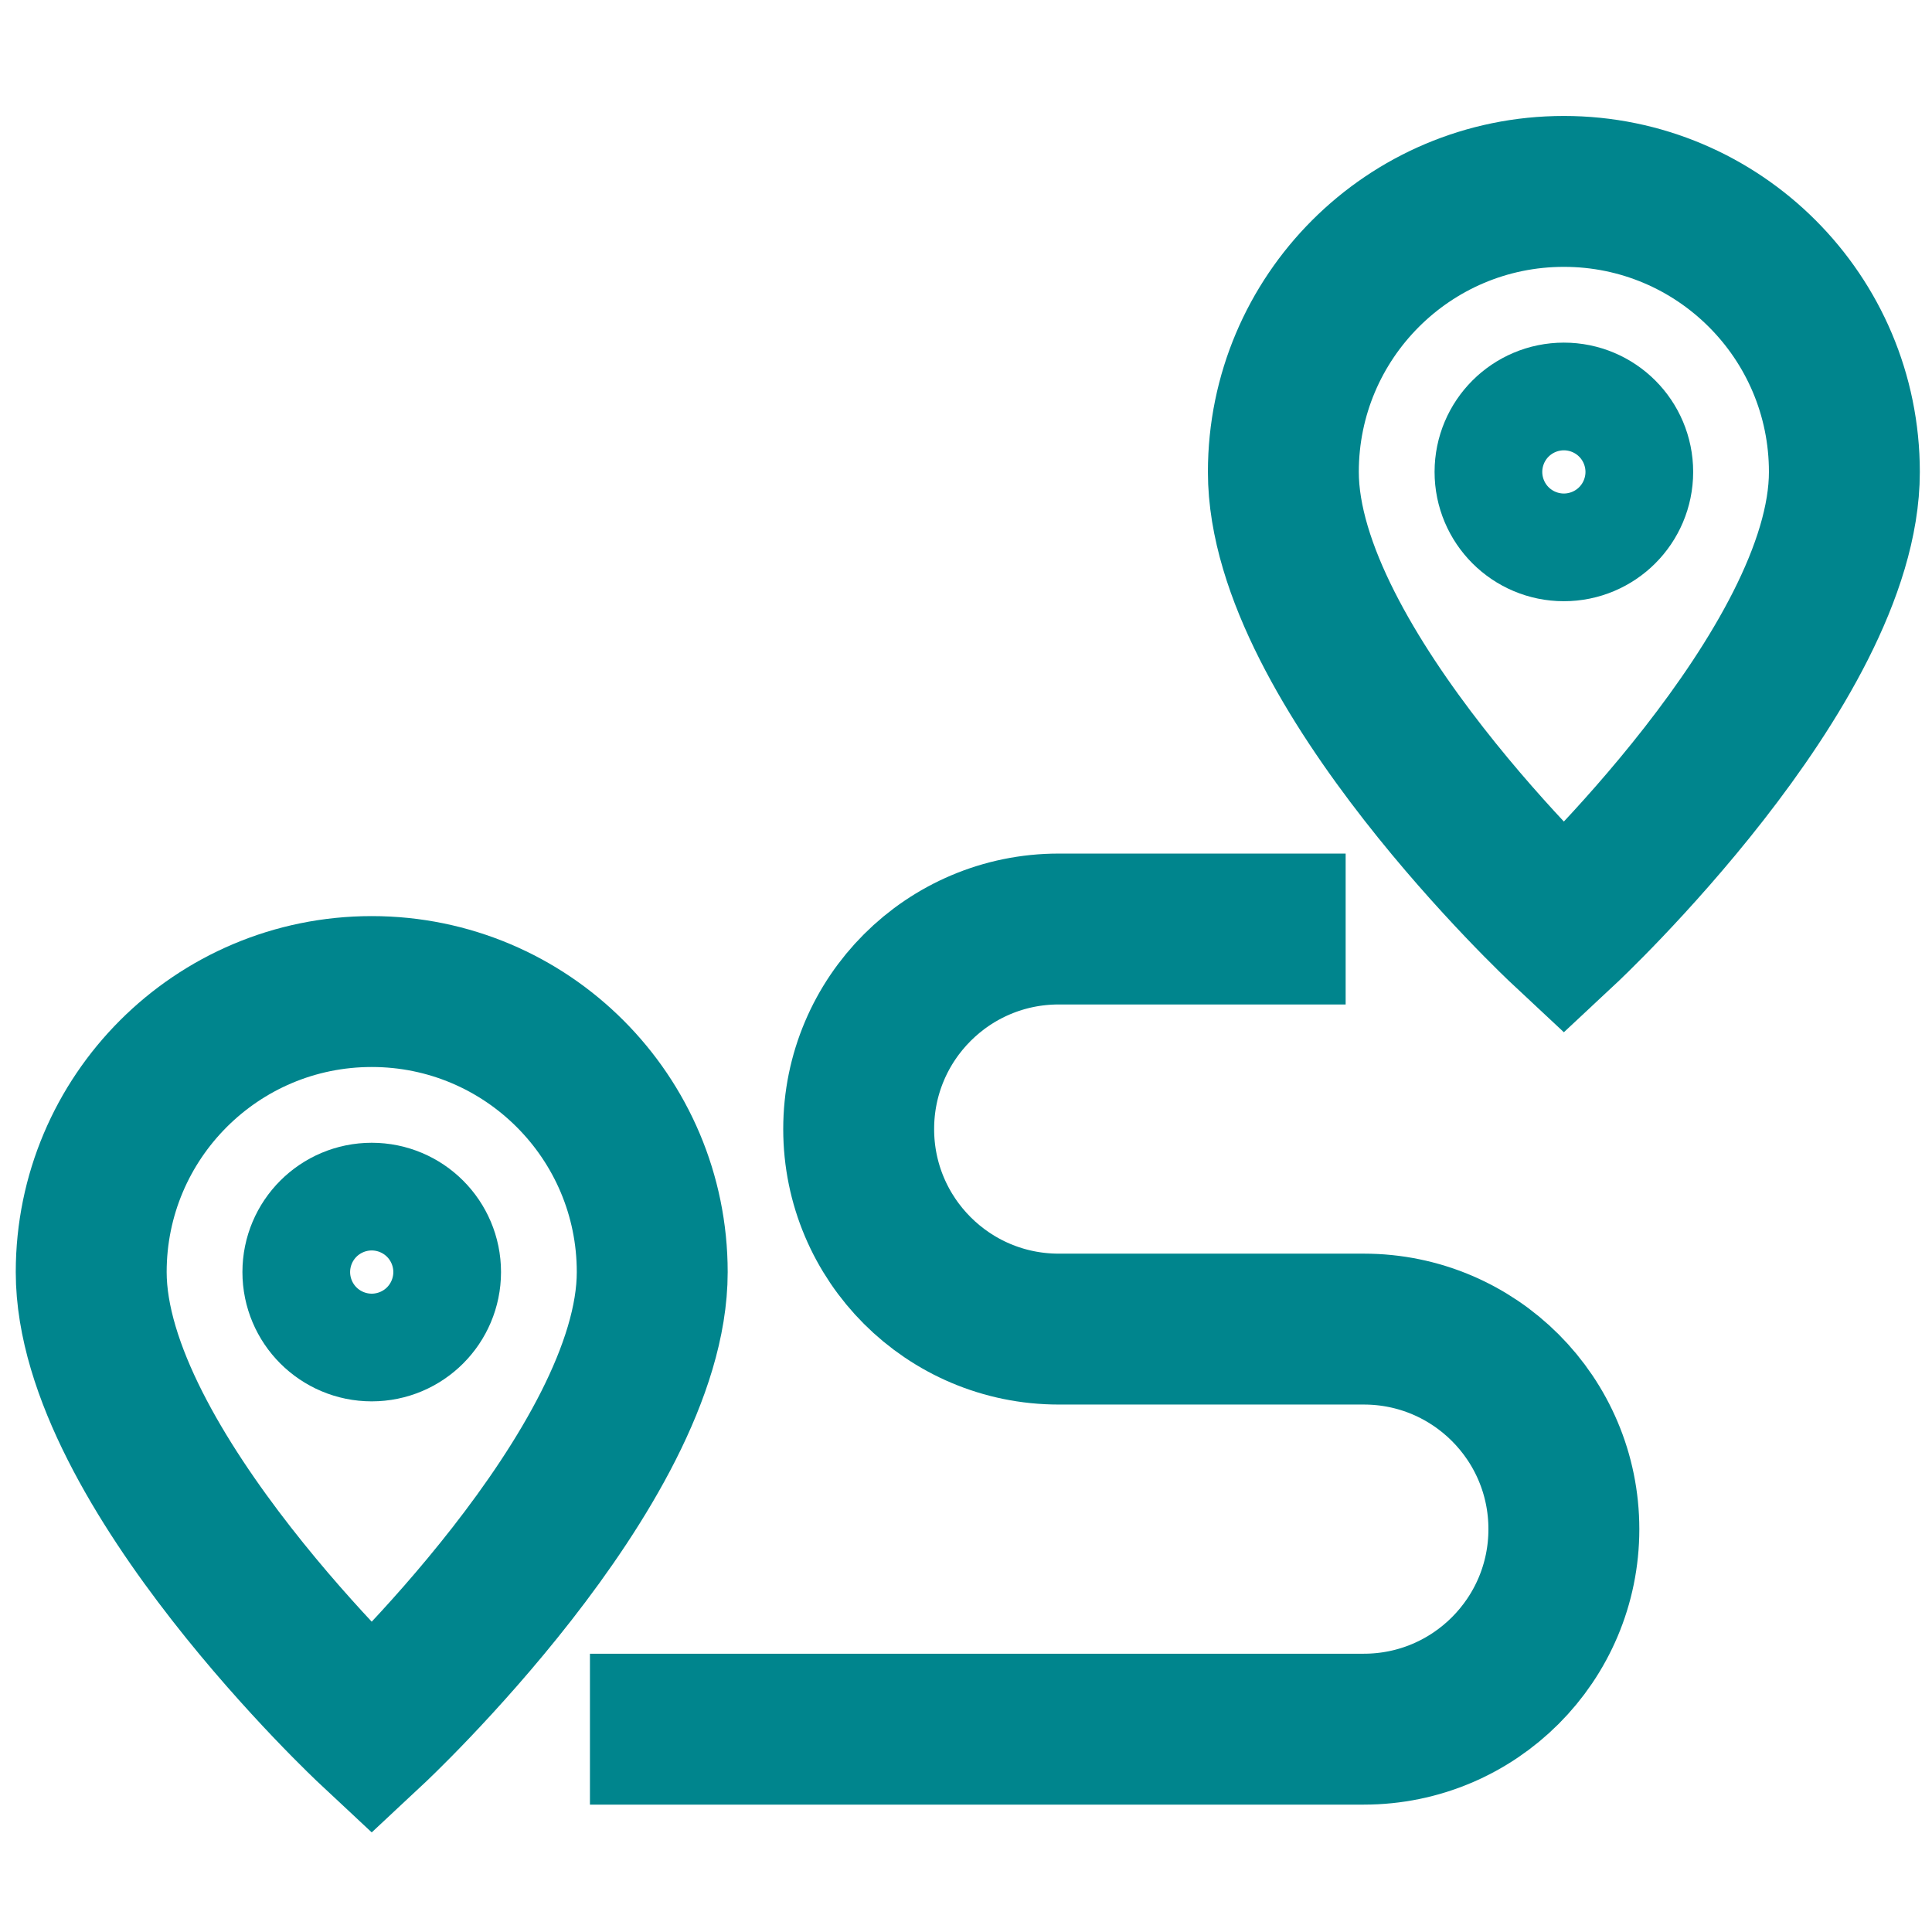
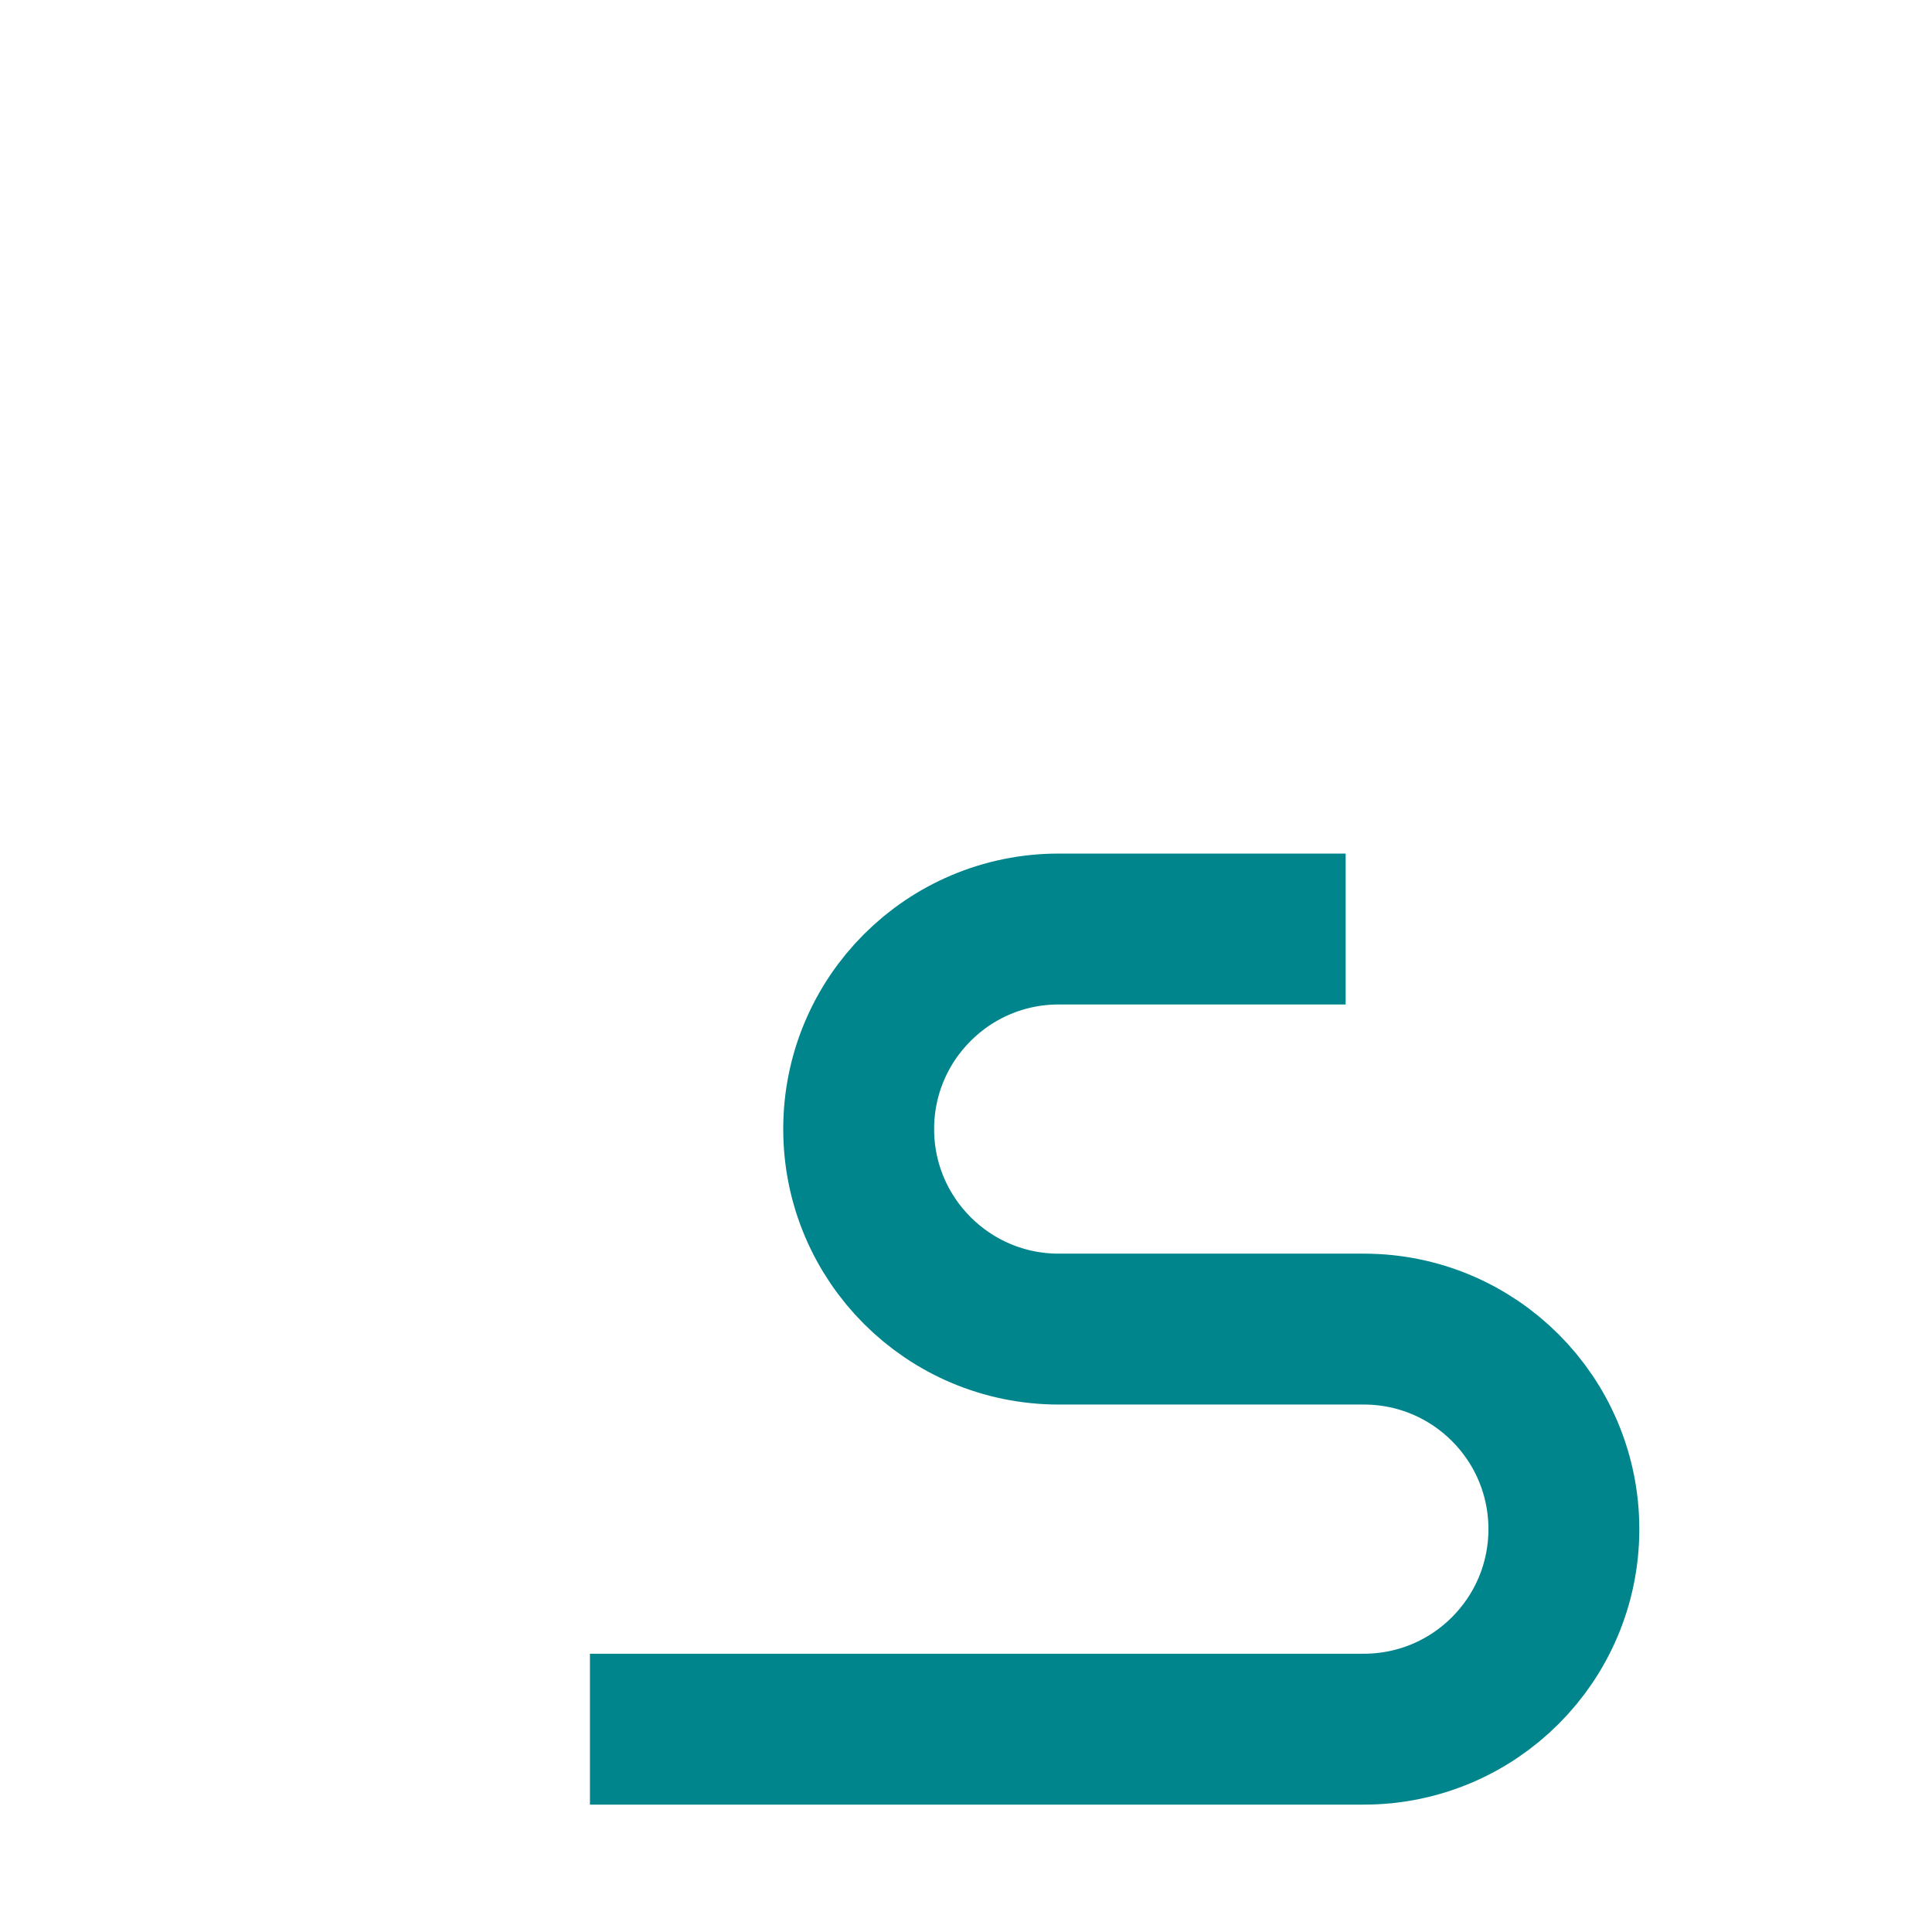
<svg xmlns="http://www.w3.org/2000/svg" version="1.1" id="Capa_1" x="0px" y="0px" width="512px" height="512px" viewBox="0 0 512 512" enable-background="new 0 0 512 512" xml:space="preserve">
  <g id="g1920" transform="matrix(1.333,0,0,-1.333,0,682.667)">
    <g id="g1922">
      <g>
        <g id="g1924">
          <g id="g1930" transform="translate(169.15,172.93)">
-             <path id="path1932" fill="none" stroke="#00858D" stroke-width="30" stroke-miterlimit="10" d="M-39.481,86.303       c0-38.806-55.768-90.875-55.768-90.875s-55.768,52.069-55.768,90.875c0,30.799,24.968,55.768,55.768,55.768       C-64.449,142.071-39.481,117.102-39.481,86.303z" />
-           </g>
+             </g>
          <g id="g1934" transform="translate(106.825,172.93)">
-             <path id="path1936" fill="none" stroke="#00858D" stroke-width="30" stroke-miterlimit="10" d="M-22.219,86.303       c0-5.911-4.793-10.705-10.705-10.705s-10.705,4.794-10.705,10.705s4.793,10.704,10.705,10.704S-22.219,92.214-22.219,86.303z" />
-           </g>
+             </g>
          <g id="g1938" transform="translate(496.951,392.944)">
-             <path id="path1940" fill="none" stroke="#00858D" stroke-width="30" stroke-miterlimit="10" d="M-130.275,25.363       c0-38.806-55.767-90.875-55.767-90.875s-55.768,52.069-55.768,90.875c0,30.799,24.968,55.768,55.768,55.768       C-155.242,81.131-130.275,56.163-130.275,25.363z" />
-           </g>
+             </g>
          <g id="g1942" transform="translate(434.626,392.944)">
-             <path id="path1944" fill="none" stroke="#00858D" stroke-width="30" stroke-miterlimit="10" d="M-113.012,25.363       c0-5.912-4.793-10.705-10.705-10.705c-5.913,0-10.705,4.793-10.705,10.705c0,5.912,4.792,10.705,10.705,10.705       C-117.805,36.069-113.012,31.276-113.012,25.363z" />
-           </g>
+             </g>
          <g id="g1946" transform="translate(152.022,47.242)">
            <path id="path1948" fill="none" stroke="#00858D" stroke-width="30" stroke-miterlimit="10" d="M-34.737,121.115h153.855       c21.964,0,39.769,17.805,39.769,39.769l0,0c0,21.964-17.805,39.768-39.769,39.768H58.458       c-21.962,0-39.768,17.805-39.768,39.768l0,0c0,21.965,17.805,39.77,39.768,39.77h57.045" />
          </g>
        </g>
      </g>
    </g>
  </g>
</svg>